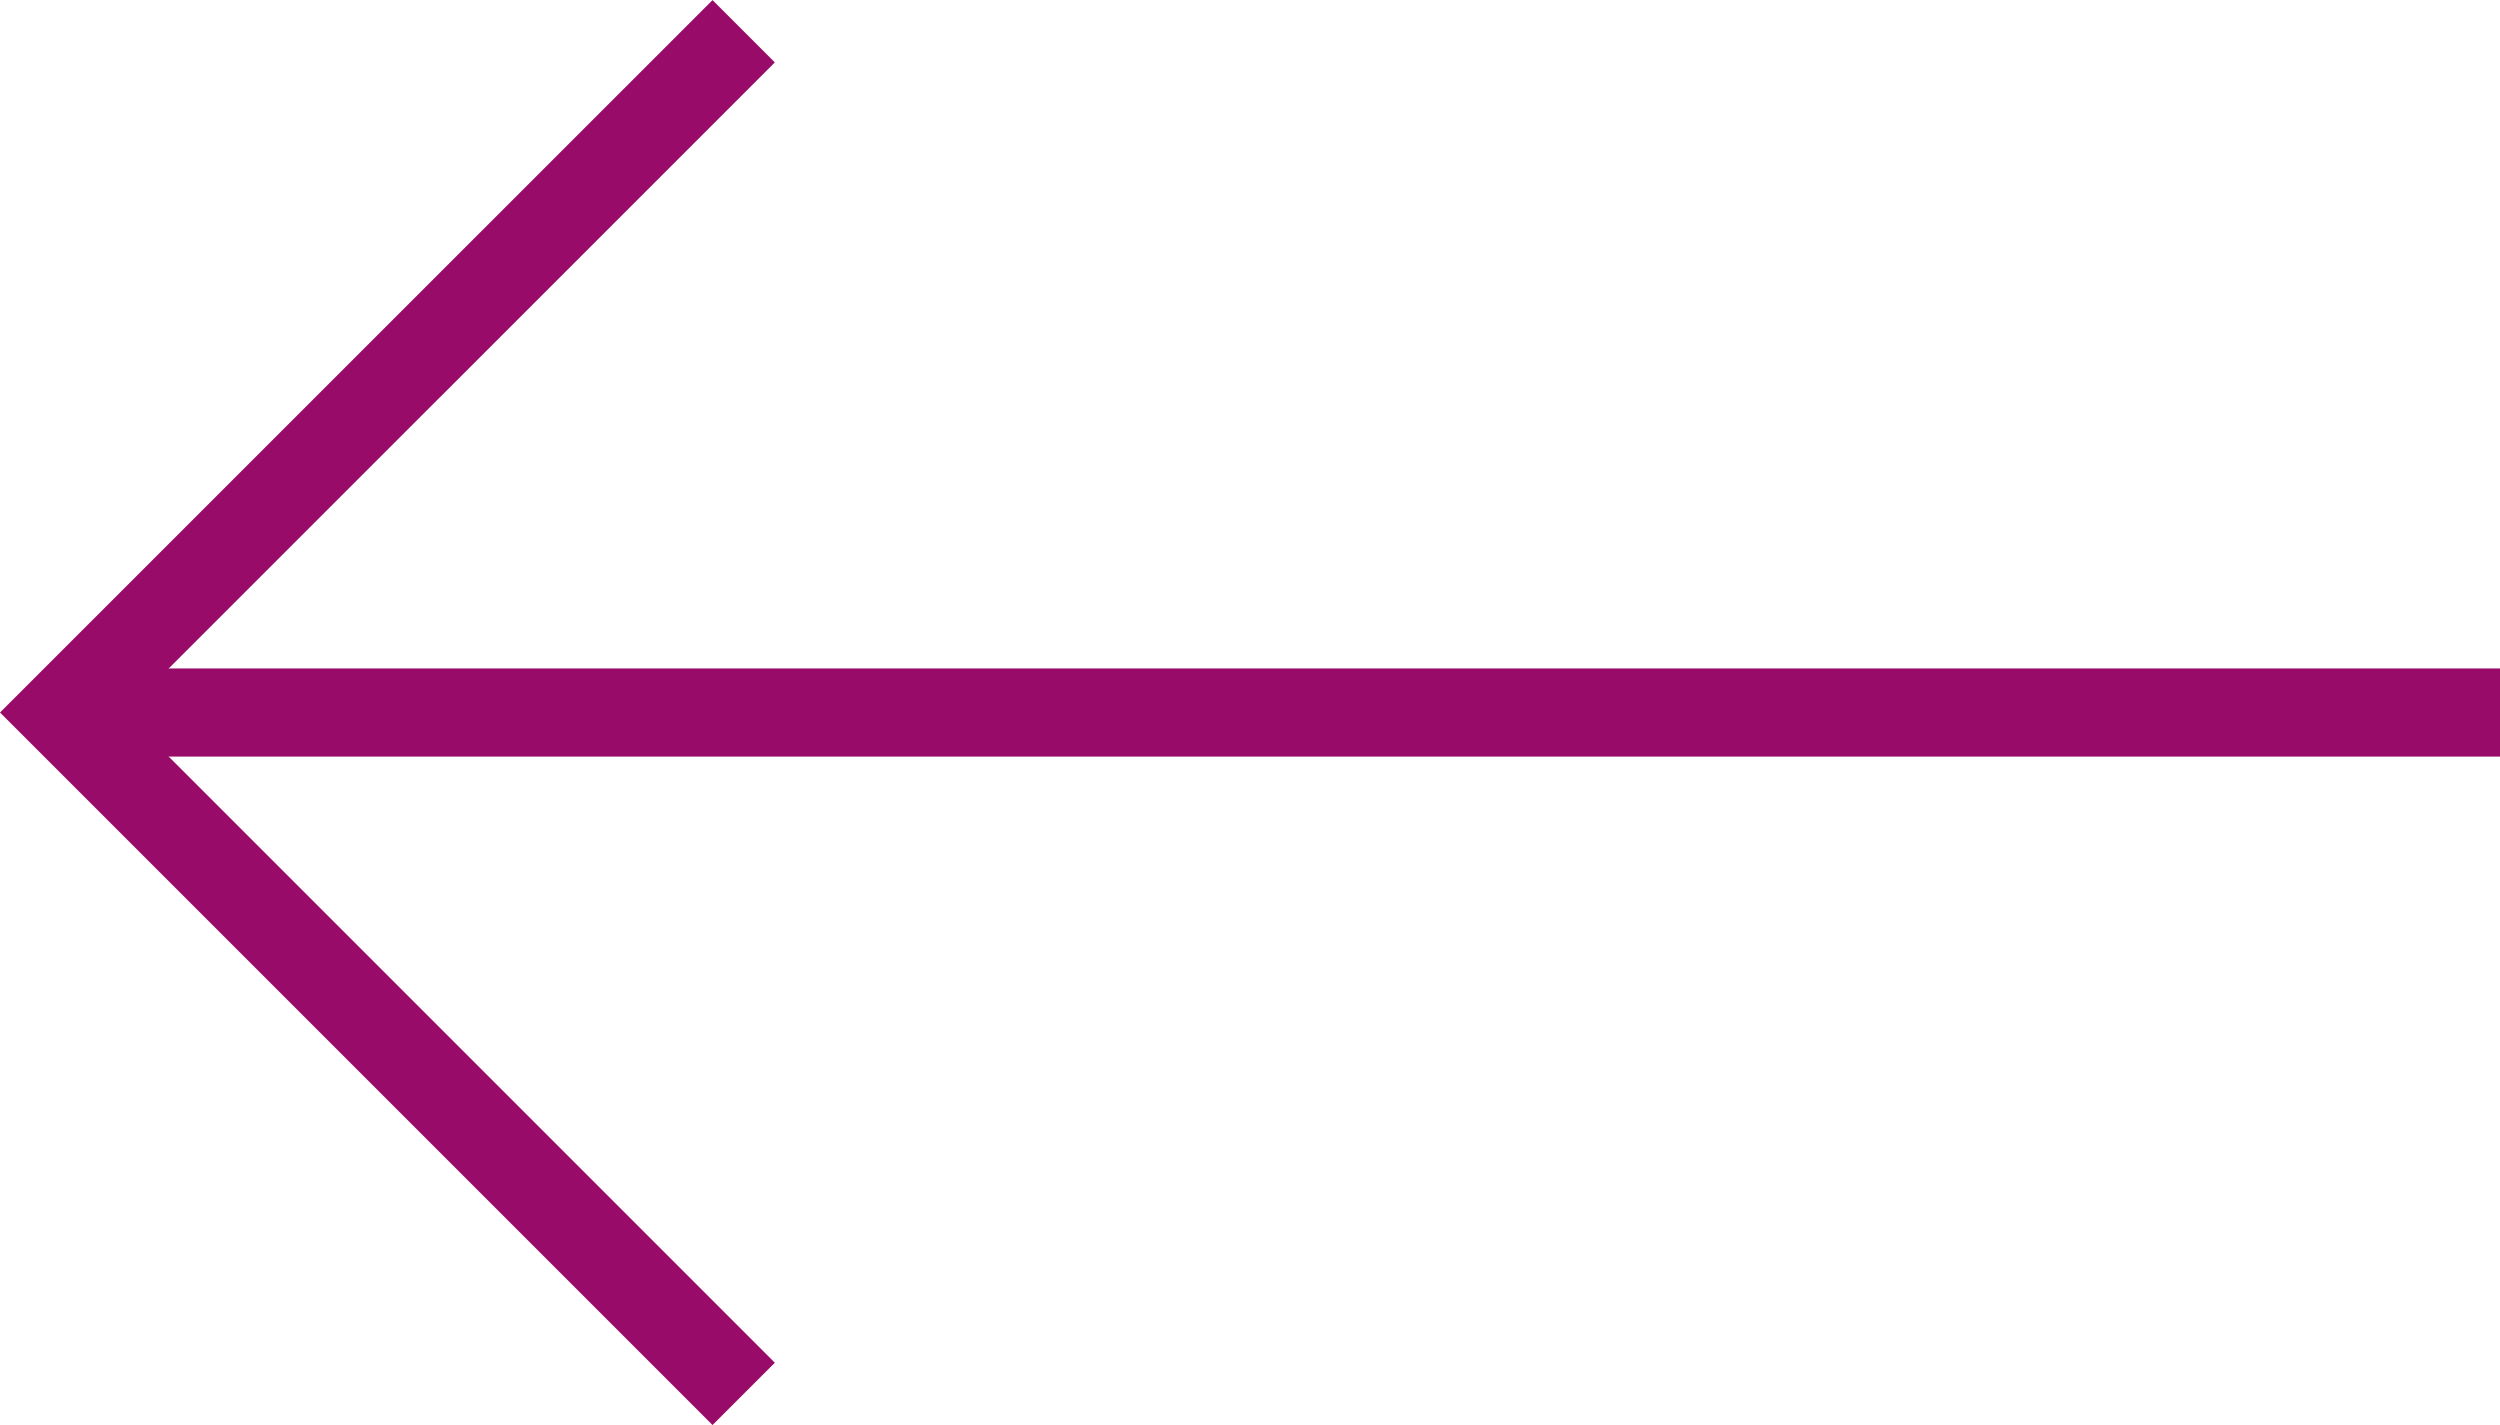
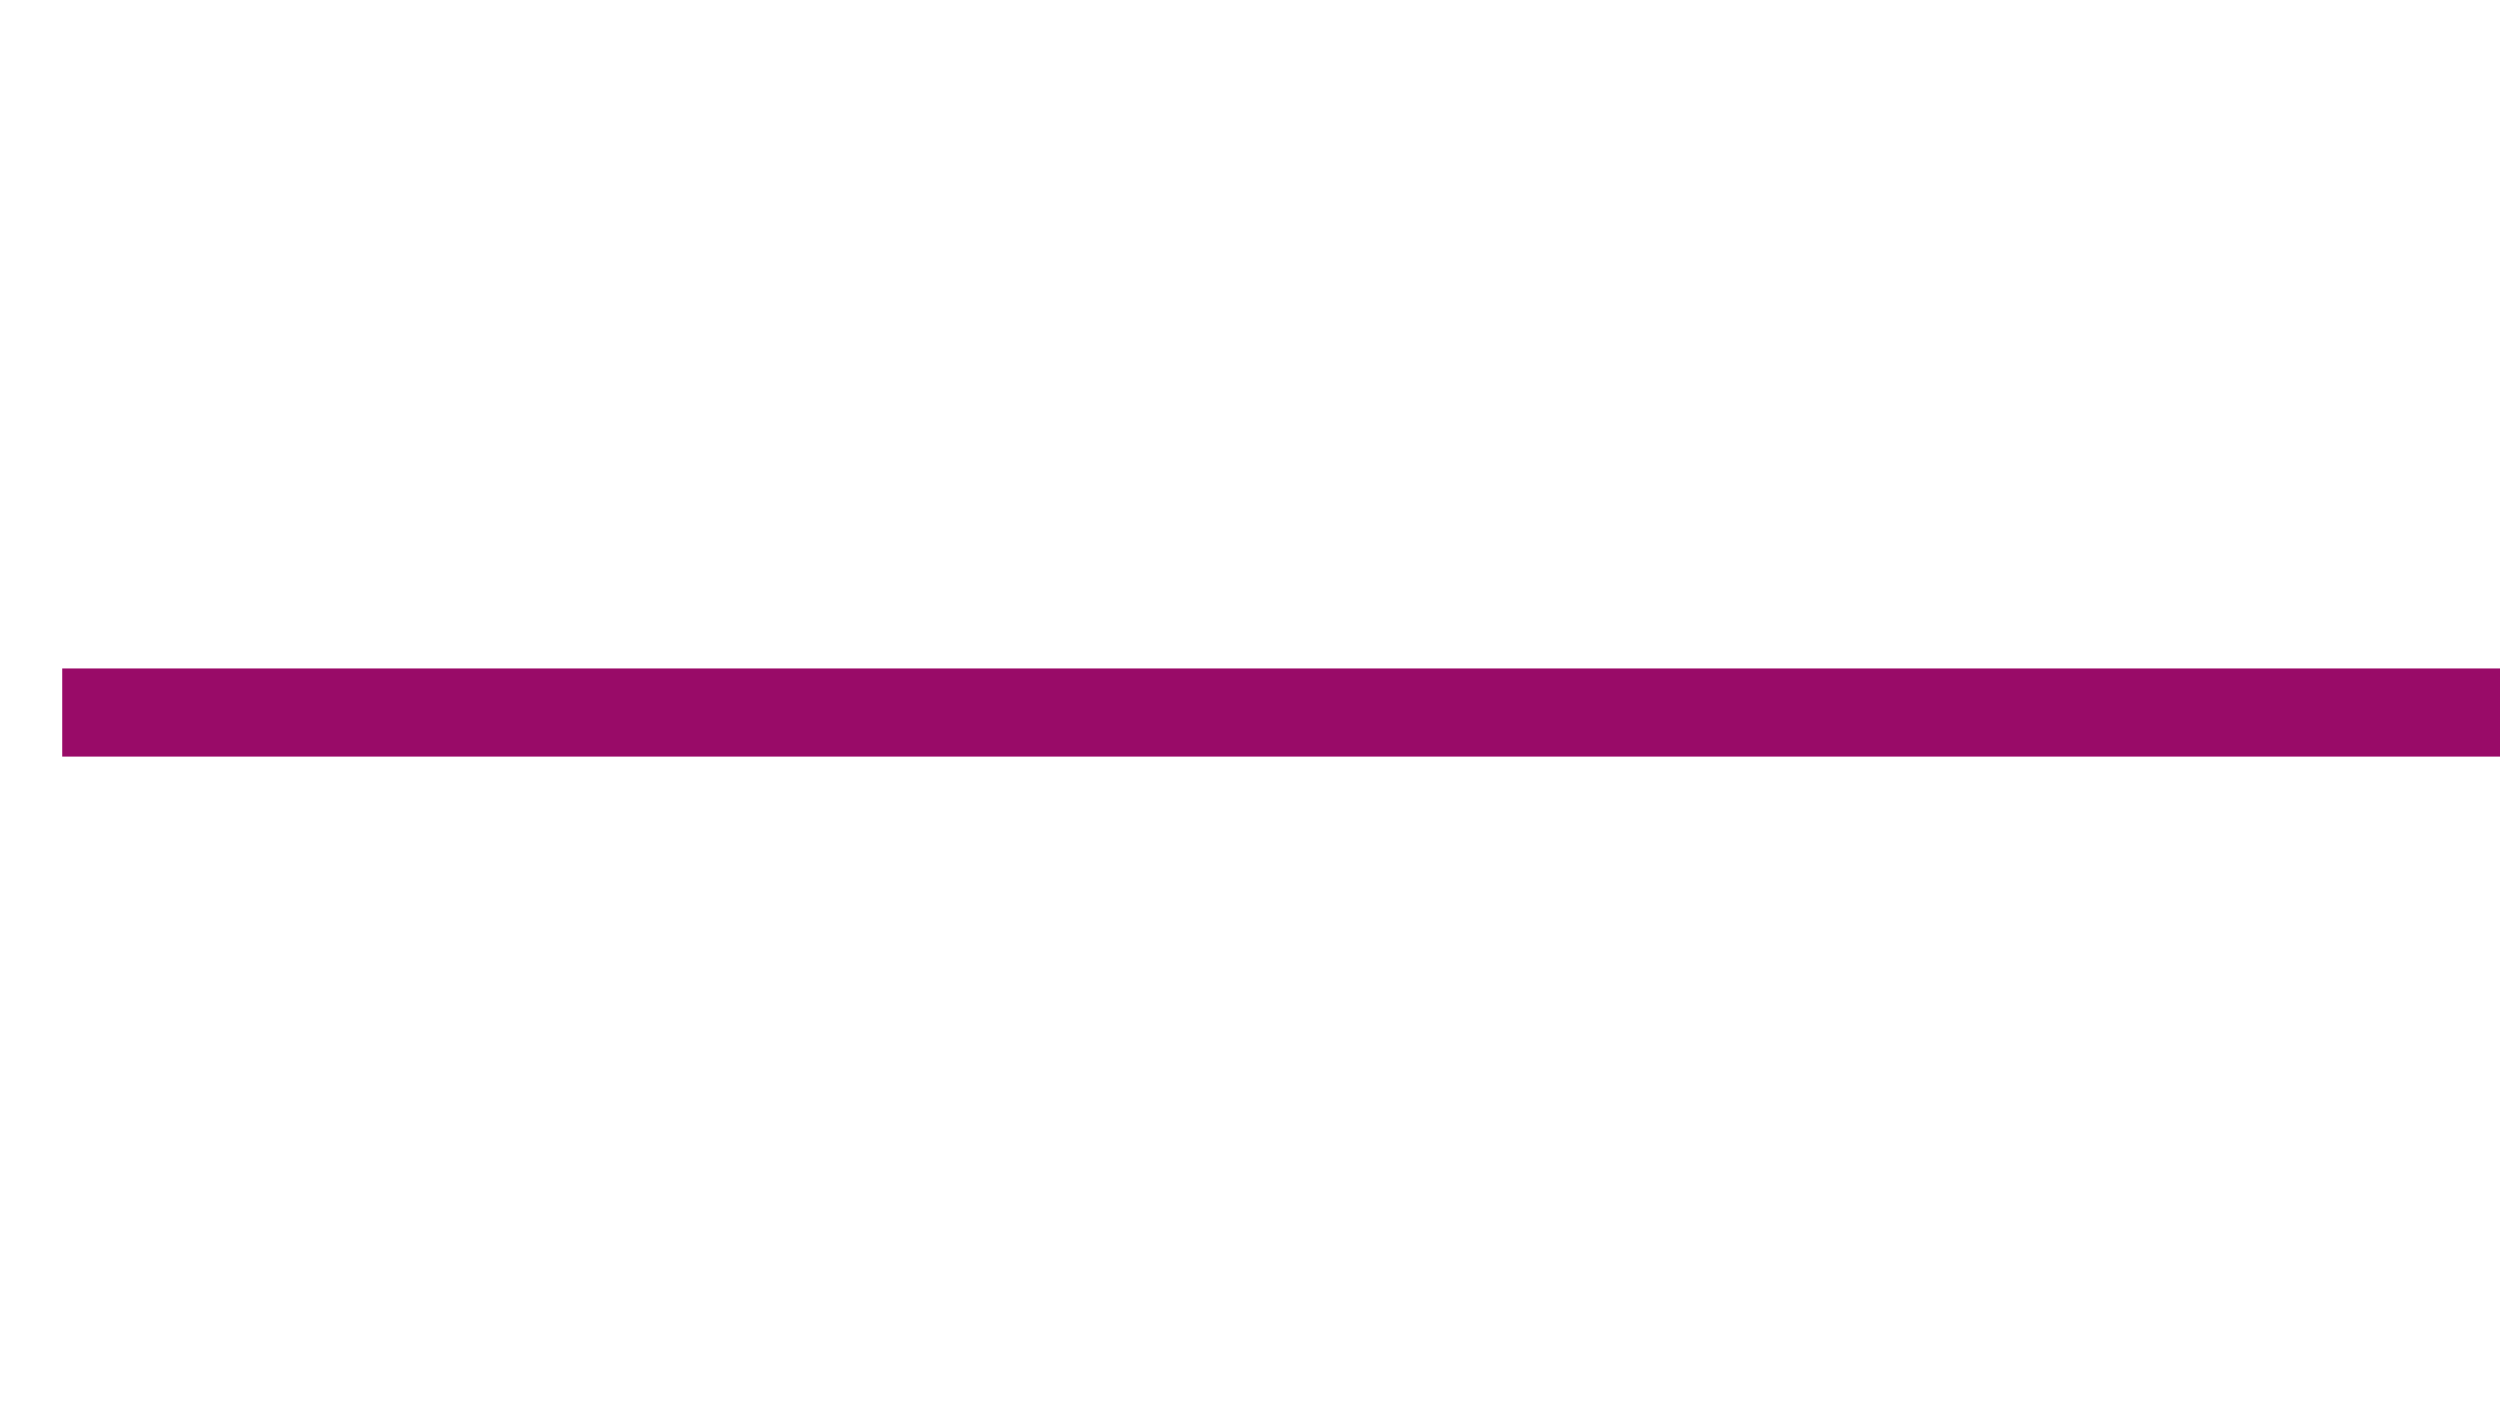
<svg xmlns="http://www.w3.org/2000/svg" width="28.364" height="16.167" viewBox="0 0 28.364 16.167">
  <g transform="translate(0.706 0.354)">
    <path d="M-8377.768,1654h-27.658v-1h27.658Z" transform="translate(8405.426 -1645.77)" fill="#990b68" />
-     <path d="M-8353.873,1659.088l-8.084-8.084,8.084-8.083.707.707-7.377,7.376,7.377,7.377Z" transform="translate(8361.251 -1643.274)" fill="#990b68" />
  </g>
</svg>